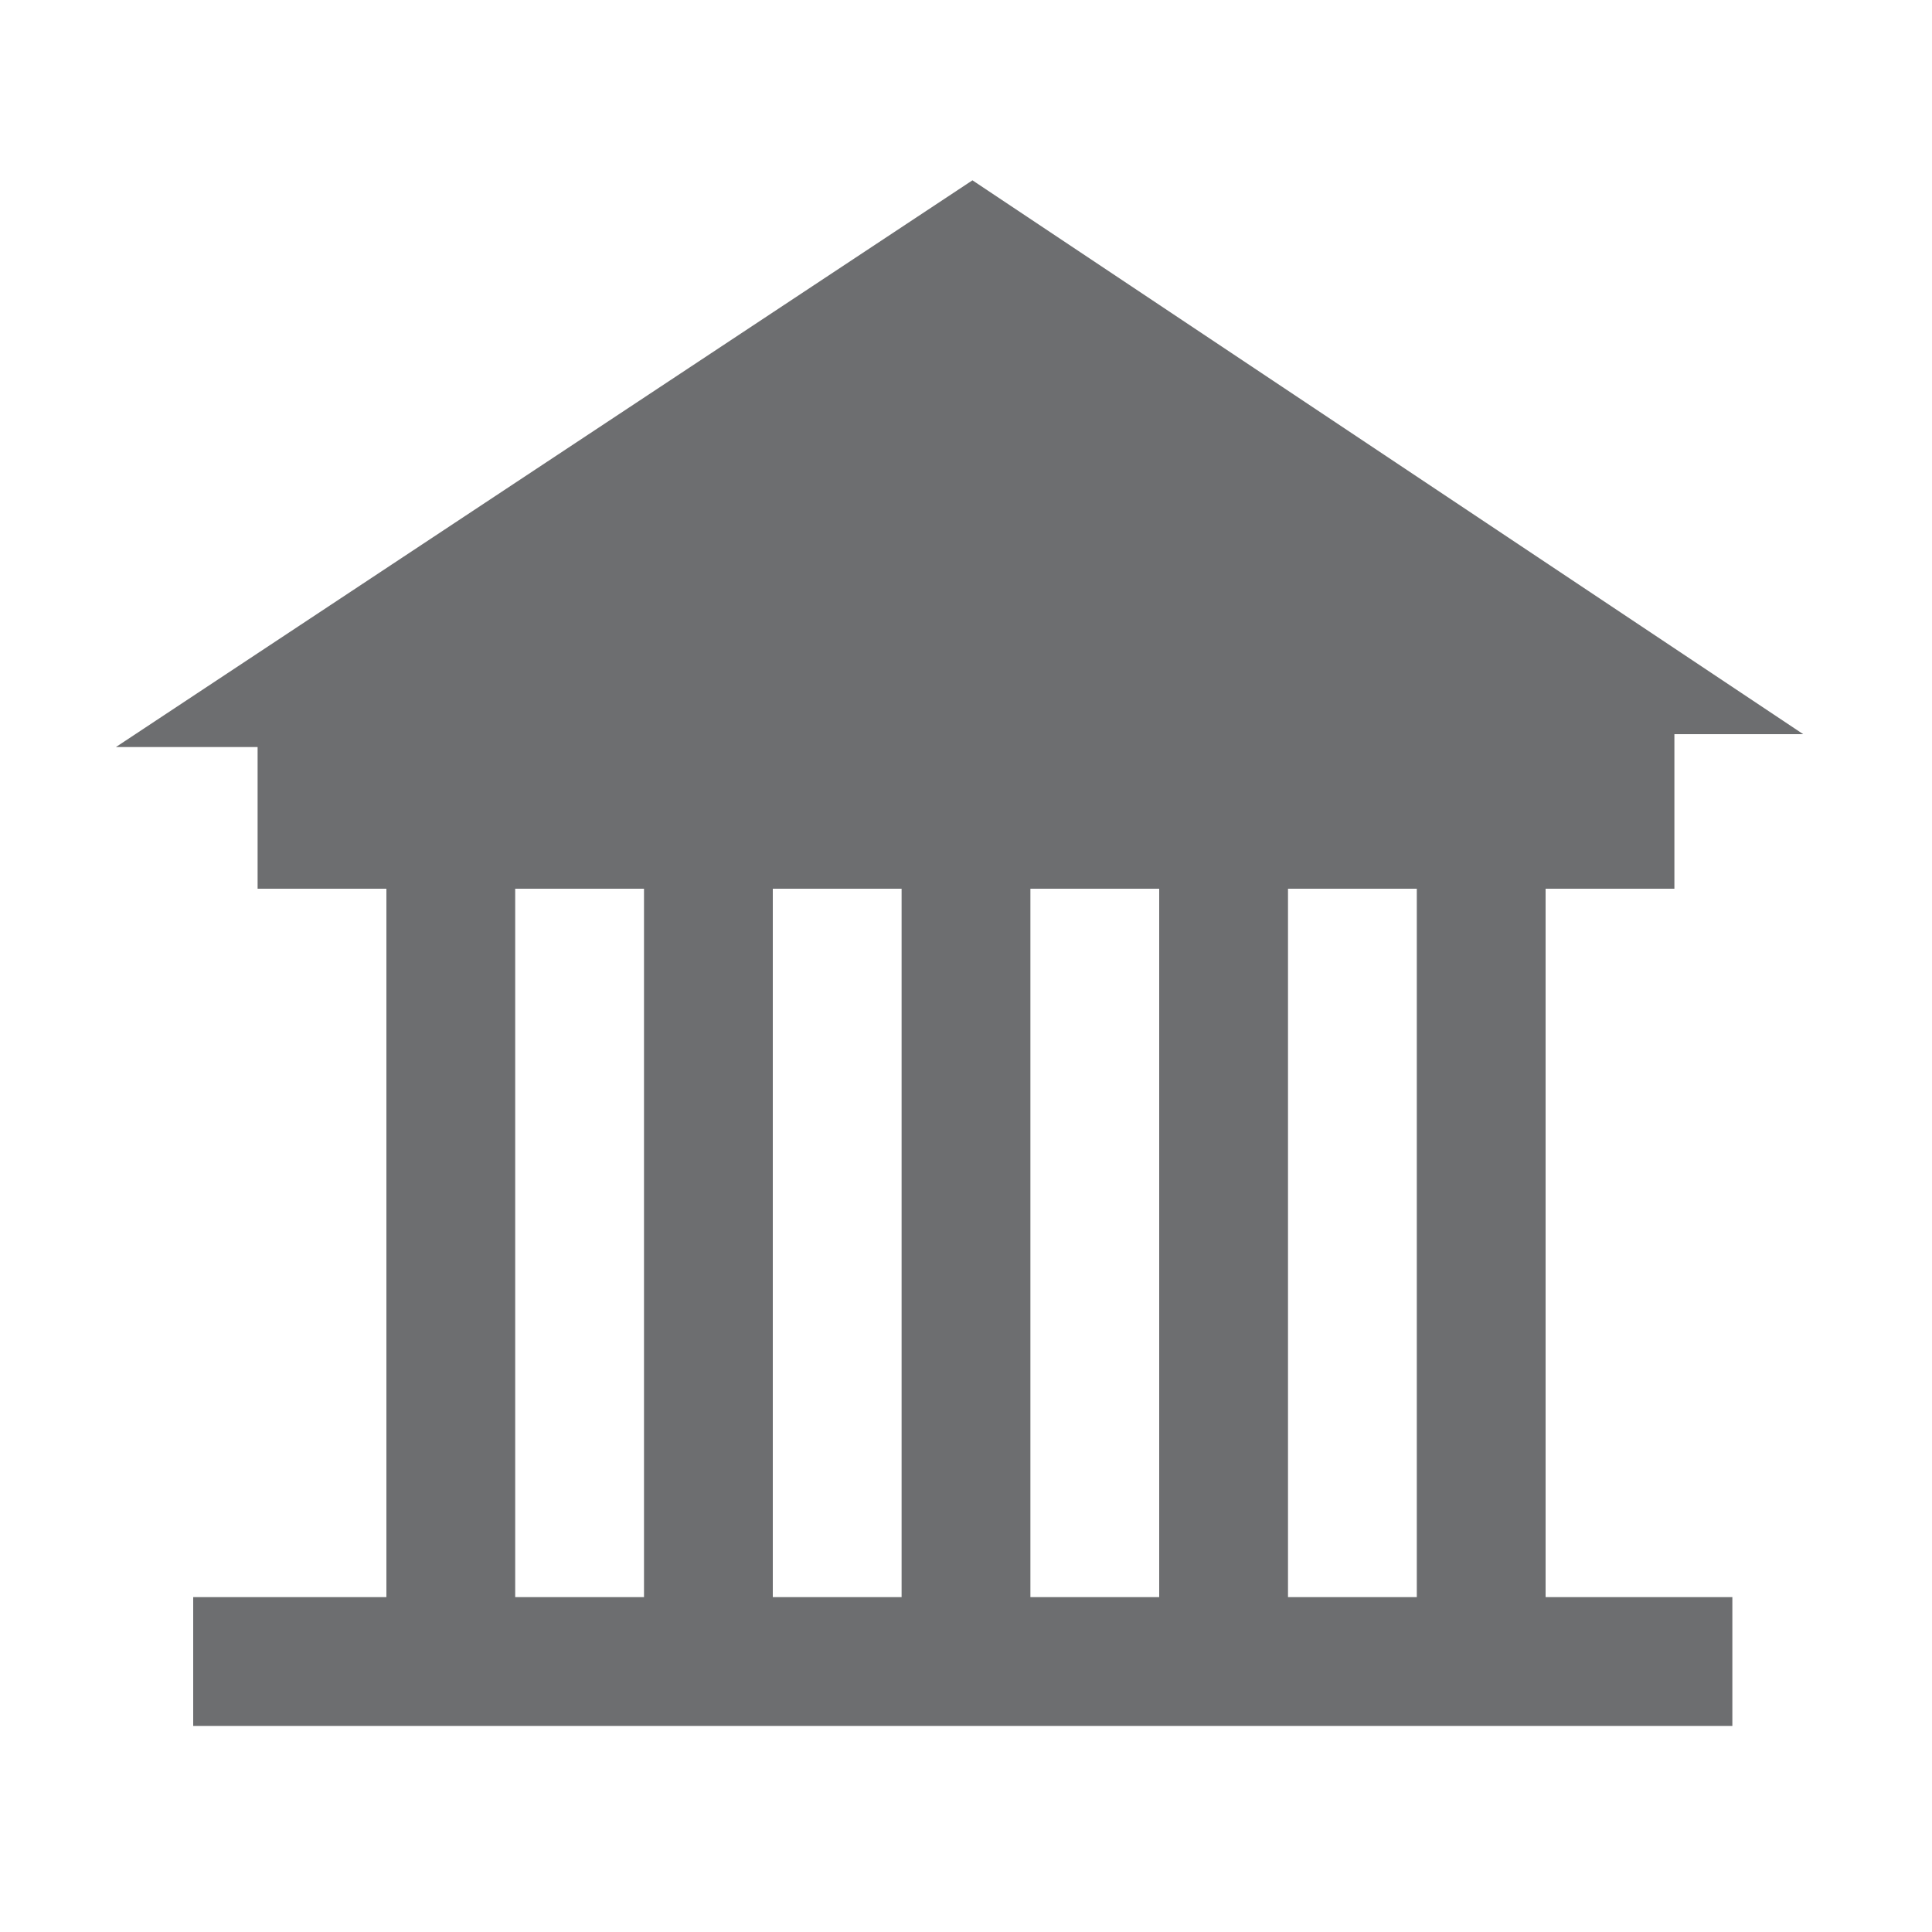
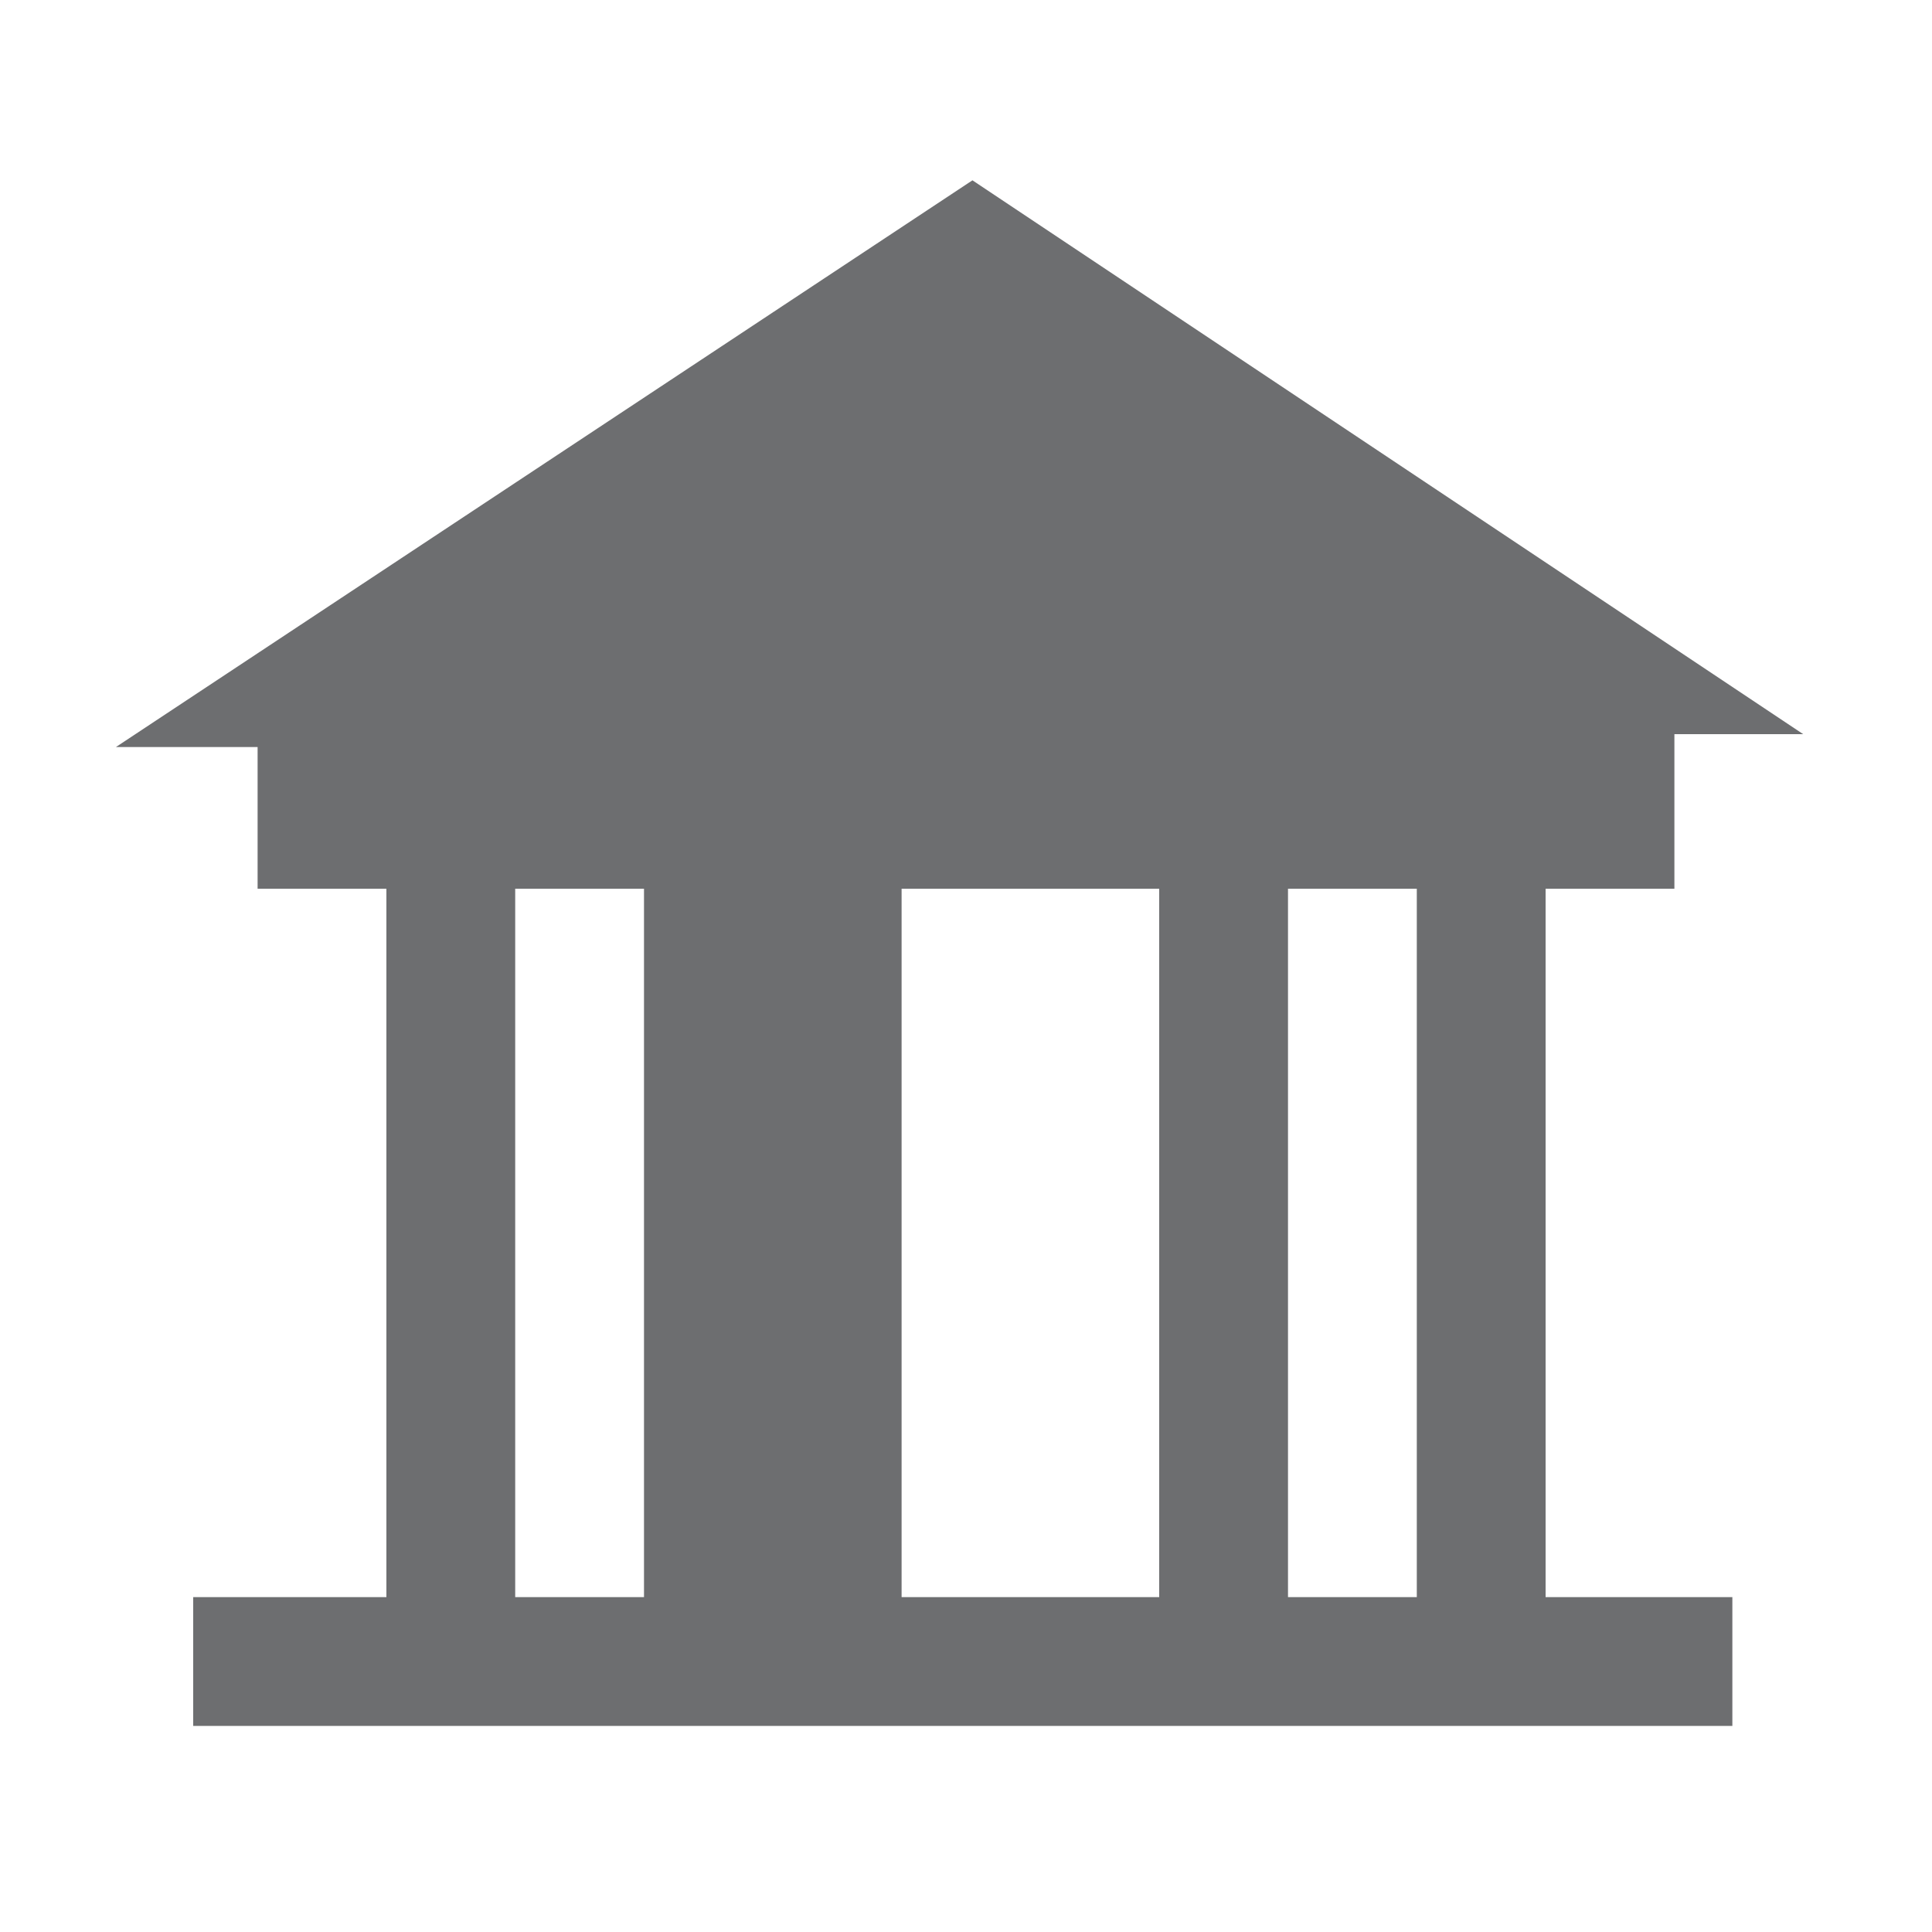
<svg xmlns="http://www.w3.org/2000/svg" version="1.1" id="Layer_1" x="0px" y="0px" width="30px" height="30px" viewBox="0 0 30 30" style="enable-background:new 0 0 30 30;" xml:space="preserve">
  <style type="text/css">

	.st0{fill:#1279B3;}
	.st1{fill:none;stroke:#1279B3;stroke-width:1.5;stroke-linecap:square;stroke-miterlimit:10;}
	.st2{clip-path:url(#SVGID_2_);}
	.st3{fill:#FFFFFF;}
	.st4{fill:#6D6E70;}
	.st5{fill:none;stroke:#FFFFFF;stroke-width:3.038;stroke-miterlimit:10;}

</style>
-   <path class="st4" d="M24,24.8v-11h2v-2.4l2,0L15.1,2.8L1.8,11.6l2.2,0v2.2h2v11H3.6H3v2h23.9v-2H24z M10,24.8H8v-11h2V24.8z   M14,24.8h-2v-11h2V24.8z M16,13.8h2v9.8v1.2h-2V13.8z M20,13.8h2v11h-2V13.8z" />
+   <path class="st4" d="M24,24.8v-11h2v-2.4l2,0L15.1,2.8L1.8,11.6l2.2,0v2.2h2v11H3.6H3v2h23.9v-2H24z M10,24.8H8v-11h2V24.8z   M14,24.8v-11h2V24.8z M16,13.8h2v9.8v1.2h-2V13.8z M20,13.8h2v11h-2V13.8z" />
</svg>